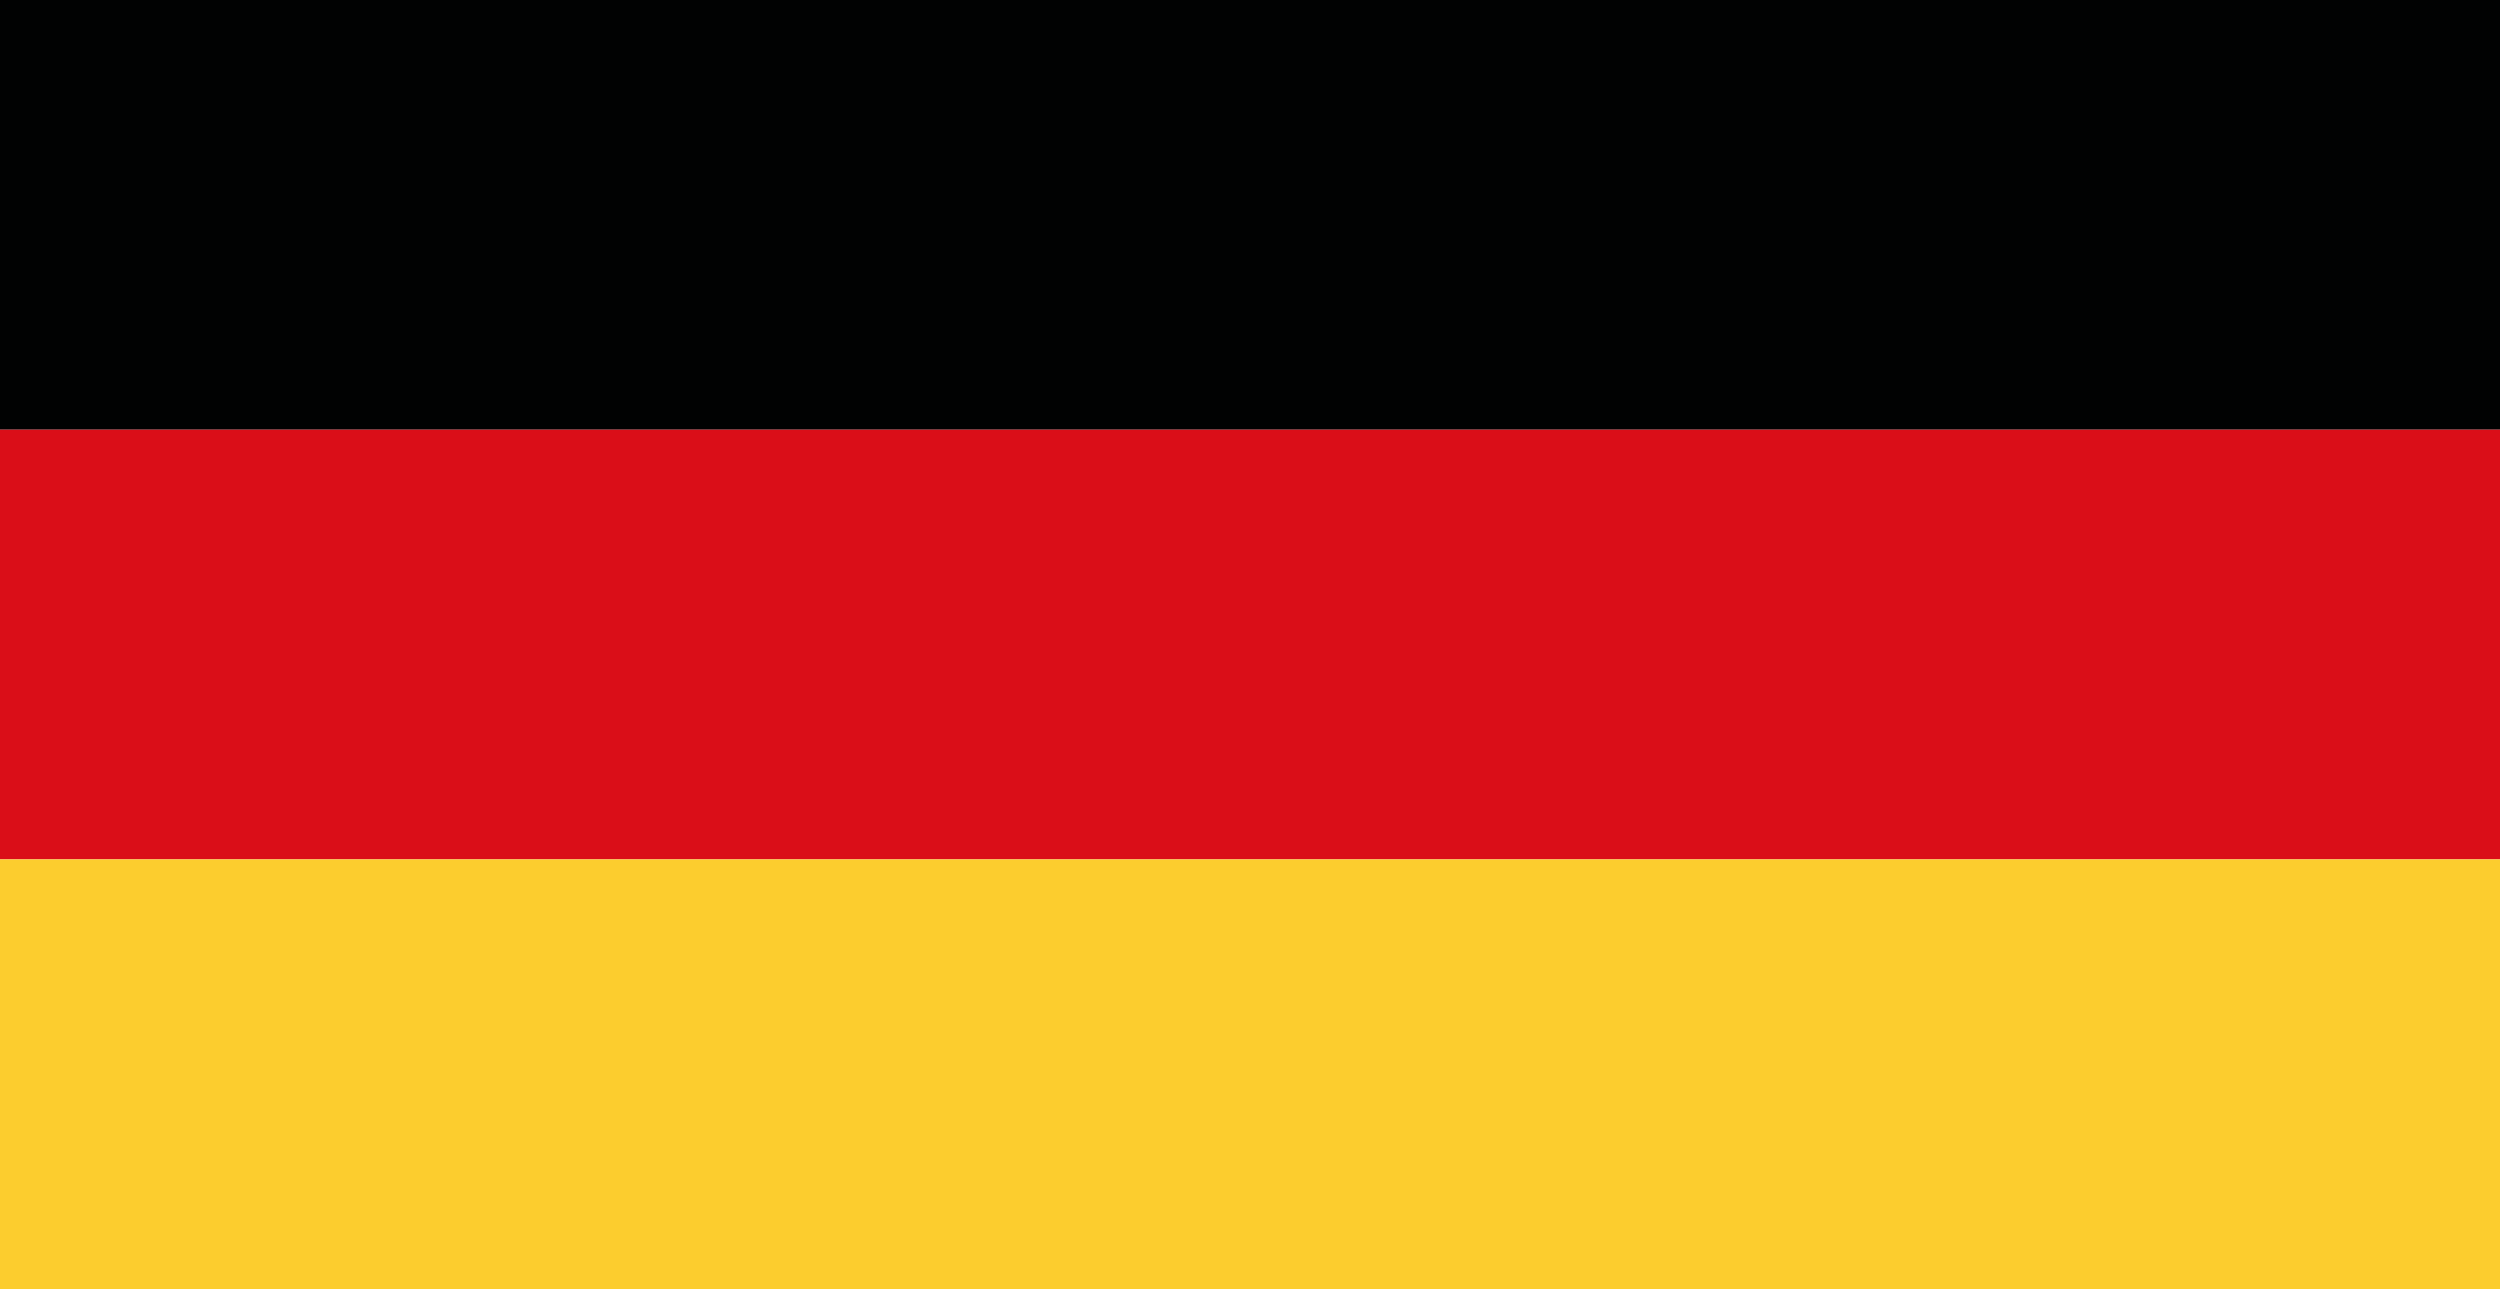
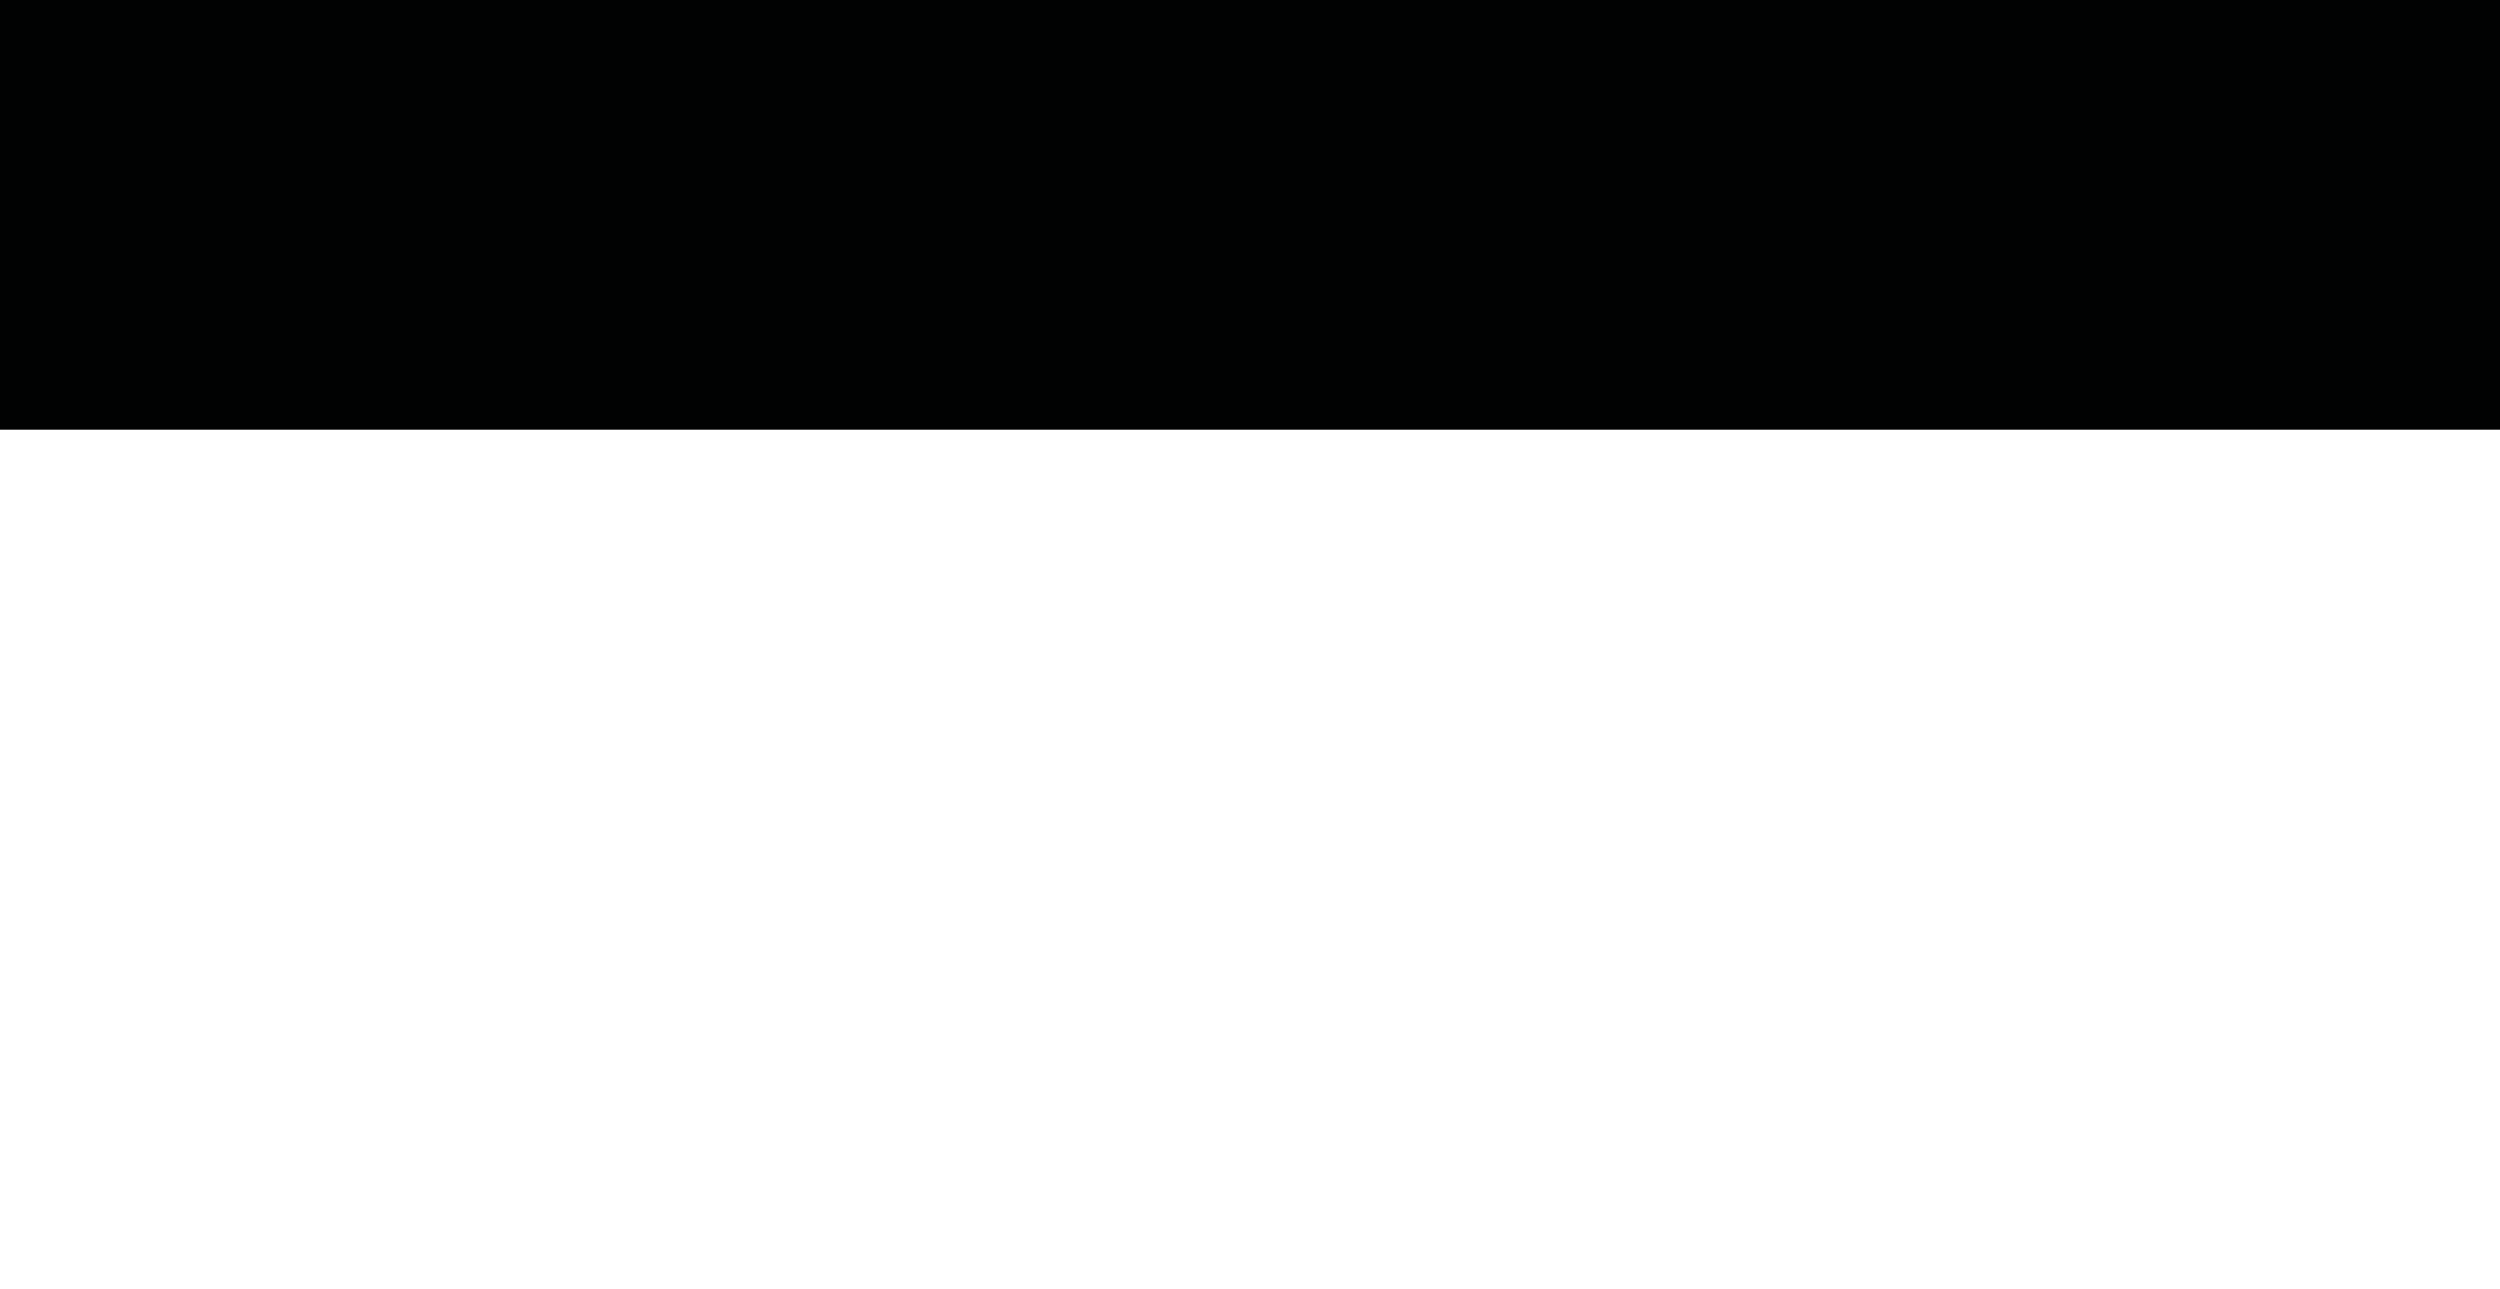
<svg xmlns="http://www.w3.org/2000/svg" version="1.1" id="Ebene_1" x="0px" y="0px" width="64px" height="33px" viewBox="0 0 64 33" enable-background="new 0 0 64 33" xml:space="preserve">
  <g>
    <rect fill="#010202" width="64" height="11" />
-     <rect y="11" fill="#DA0E18" width="64" height="11" />
-     <rect y="22" fill="#FCCD2E" width="64" height="11" />
  </g>
</svg>